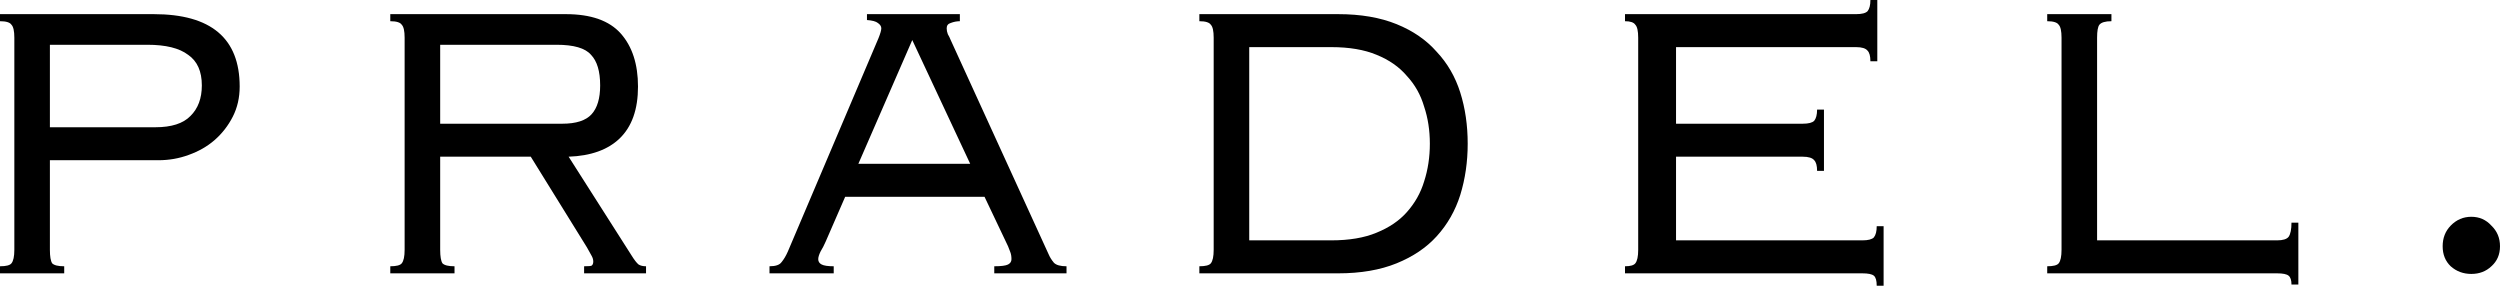
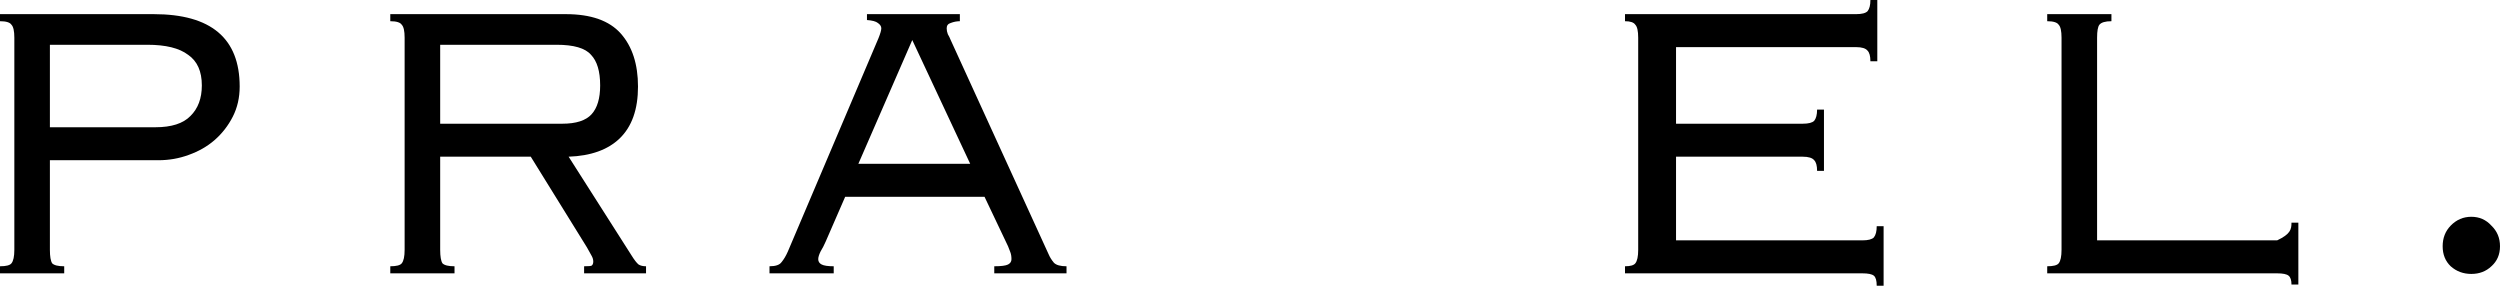
<svg xmlns="http://www.w3.org/2000/svg" width="140" height="16" viewBox="0 0 140 16" fill="none">
  <g id="LOGO pradel.">
    <path d="M8.702 7.126C9.601 7.126 10.254 6.917 10.661 6.499C11.089 6.081 11.303 5.509 11.303 4.784C11.303 3.992 11.046 3.42 10.532 3.068C10.04 2.694 9.28 2.507 8.252 2.507H2.794V7.126H8.702ZM0.803 2.111C0.803 1.737 0.749 1.496 0.642 1.386C0.557 1.254 0.343 1.188 0 1.188V0.792H8.606C11.817 0.792 13.422 2.144 13.422 4.849C13.422 5.465 13.294 6.026 13.037 6.532C12.78 7.038 12.437 7.478 12.009 7.852C11.602 8.203 11.121 8.478 10.564 8.676C10.029 8.874 9.462 8.973 8.862 8.973H2.794V13.988C2.794 14.361 2.836 14.614 2.922 14.746C3.029 14.856 3.254 14.911 3.596 14.911V15.307H0V14.911C0.343 14.911 0.557 14.856 0.642 14.746C0.749 14.614 0.803 14.361 0.803 13.988V2.111Z" fill="black" />
    <path d="M24.65 13.988C24.65 14.361 24.693 14.614 24.778 14.746C24.885 14.856 25.11 14.911 25.453 14.911V15.307H21.856V14.911C22.199 14.911 22.413 14.856 22.498 14.746C22.605 14.614 22.659 14.361 22.659 13.988V2.111C22.659 1.737 22.605 1.496 22.498 1.386C22.413 1.254 22.199 1.188 21.856 1.188V0.792H31.682C33.095 0.792 34.122 1.155 34.765 1.88C35.407 2.606 35.728 3.596 35.728 4.849C35.728 6.125 35.385 7.093 34.7 7.753C34.037 8.39 33.084 8.731 31.843 8.775L35.375 14.318C35.525 14.559 35.653 14.724 35.76 14.812C35.867 14.878 36.006 14.911 36.178 14.911V15.307H32.71V14.911C32.945 14.911 33.084 14.9 33.127 14.878C33.191 14.834 33.223 14.757 33.223 14.647C33.223 14.537 33.191 14.428 33.127 14.318C33.063 14.208 32.977 14.054 32.87 13.856L29.723 8.775H24.65V13.988ZM31.489 6.928C32.26 6.928 32.806 6.752 33.127 6.4C33.448 6.048 33.609 5.509 33.609 4.784C33.609 3.992 33.437 3.42 33.095 3.068C32.774 2.694 32.132 2.507 31.168 2.507H24.65V6.928H31.489Z" fill="black" />
    <path d="M48.069 9.171H54.33L51.087 2.243L48.069 9.171ZM43.092 14.911C43.434 14.911 43.659 14.834 43.766 14.68C43.895 14.527 44.012 14.329 44.119 14.087L49.193 2.144C49.3 1.88 49.353 1.693 49.353 1.584C49.353 1.474 49.289 1.375 49.161 1.287C49.053 1.199 48.85 1.144 48.55 1.122V0.792H53.752V1.188C53.581 1.188 53.41 1.221 53.239 1.287C53.089 1.331 53.014 1.43 53.014 1.584C53.014 1.693 53.035 1.803 53.078 1.913C53.142 2.023 53.196 2.133 53.239 2.243L58.729 14.252C58.794 14.405 58.89 14.559 59.018 14.713C59.147 14.845 59.382 14.911 59.725 14.911V15.307H55.679V14.911C56.064 14.911 56.321 14.878 56.45 14.812C56.578 14.746 56.642 14.647 56.642 14.515C56.642 14.361 56.621 14.23 56.578 14.12C56.535 14.01 56.492 13.9 56.45 13.79L55.133 11.019H47.33L46.239 13.526C46.153 13.724 46.057 13.911 45.95 14.087C45.864 14.262 45.821 14.405 45.821 14.515C45.821 14.647 45.885 14.746 46.014 14.812C46.142 14.878 46.367 14.911 46.688 14.911V15.307H43.092V14.911Z" fill="black" />
-     <path d="M67.966 2.111C67.966 1.737 67.913 1.496 67.806 1.386C67.72 1.254 67.506 1.188 67.164 1.188V0.792H74.934C76.197 0.792 77.289 0.979 78.21 1.353C79.13 1.726 79.879 2.243 80.457 2.903C81.057 3.541 81.496 4.3 81.774 5.179C82.052 6.059 82.191 7.016 82.191 8.049C82.191 9.061 82.052 10.018 81.774 10.92C81.496 11.799 81.057 12.569 80.457 13.229C79.879 13.867 79.13 14.373 78.21 14.746C77.289 15.12 76.197 15.307 74.934 15.307H67.164V14.911C67.506 14.911 67.72 14.856 67.806 14.746C67.913 14.614 67.966 14.361 67.966 13.988V2.111ZM74.549 13.46C75.555 13.46 76.401 13.317 77.086 13.031C77.792 12.745 78.359 12.36 78.787 11.876C79.237 11.37 79.558 10.799 79.751 10.161C79.965 9.501 80.072 8.797 80.072 8.049C80.072 7.302 79.965 6.609 79.751 5.971C79.558 5.311 79.237 4.74 78.787 4.256C78.359 3.75 77.792 3.354 77.086 3.068C76.401 2.782 75.555 2.639 74.549 2.639H69.957V13.46H74.549Z" fill="black" />
    <path d="M91.739 2.111C91.739 1.737 91.685 1.496 91.578 1.386C91.492 1.254 91.3 1.188 91 1.188V0.792H103.94C104.262 0.792 104.476 0.737 104.583 0.627C104.69 0.495 104.743 0.286 104.743 0H105.129V3.431H104.743C104.743 3.145 104.69 2.947 104.583 2.837C104.476 2.705 104.262 2.639 103.94 2.639H93.858V6.928H100.954C101.275 6.928 101.489 6.873 101.596 6.763C101.703 6.631 101.757 6.422 101.757 6.136H102.142V9.567H101.757C101.757 9.281 101.703 9.083 101.596 8.973C101.489 8.841 101.275 8.775 100.954 8.775H93.858V13.46H104.294C104.615 13.46 104.829 13.405 104.936 13.295C105.043 13.163 105.096 12.954 105.096 12.668H105.482V16H105.096C105.096 15.714 105.043 15.527 104.936 15.439C104.829 15.351 104.615 15.307 104.294 15.307H91V14.911C91.3 14.911 91.492 14.856 91.578 14.746C91.685 14.614 91.739 14.361 91.739 13.988V2.111Z" fill="black" />
-     <path d="M128.323 15.934C128.323 15.692 128.269 15.527 128.162 15.439C128.055 15.351 127.841 15.307 127.52 15.307H114.644V14.911C114.986 14.911 115.2 14.856 115.286 14.746C115.393 14.614 115.446 14.361 115.446 13.988V2.111C115.446 1.737 115.393 1.496 115.286 1.386C115.2 1.254 114.986 1.188 114.644 1.188V0.792H118.24V1.188C117.898 1.188 117.673 1.254 117.566 1.386C117.48 1.496 117.437 1.737 117.437 2.111V13.46H127.52C127.841 13.46 128.055 13.394 128.162 13.262C128.269 13.108 128.323 12.844 128.323 12.47H128.708V15.934H128.323Z" fill="black" />
+     <path d="M128.323 15.934C128.323 15.692 128.269 15.527 128.162 15.439C128.055 15.351 127.841 15.307 127.52 15.307H114.644V14.911C114.986 14.911 115.2 14.856 115.286 14.746C115.393 14.614 115.446 14.361 115.446 13.988V2.111C115.446 1.737 115.393 1.496 115.286 1.386C115.2 1.254 114.986 1.188 114.644 1.188V0.792H118.24V1.188C117.898 1.188 117.673 1.254 117.566 1.386C117.48 1.496 117.437 1.737 117.437 2.111V13.46H127.52C128.269 13.108 128.323 12.844 128.323 12.47H128.708V15.934H128.323Z" fill="black" />
    <path d="M136.789 13.79C136.789 13.328 136.939 12.943 137.239 12.635C137.56 12.305 137.945 12.14 138.394 12.14C138.844 12.14 139.219 12.305 139.518 12.635C139.839 12.943 140 13.328 140 13.79C140 14.252 139.839 14.625 139.518 14.911C139.219 15.197 138.844 15.34 138.394 15.34C137.945 15.34 137.56 15.197 137.239 14.911C136.939 14.625 136.789 14.252 136.789 13.79Z" fill="black" />
  </g>
</svg>